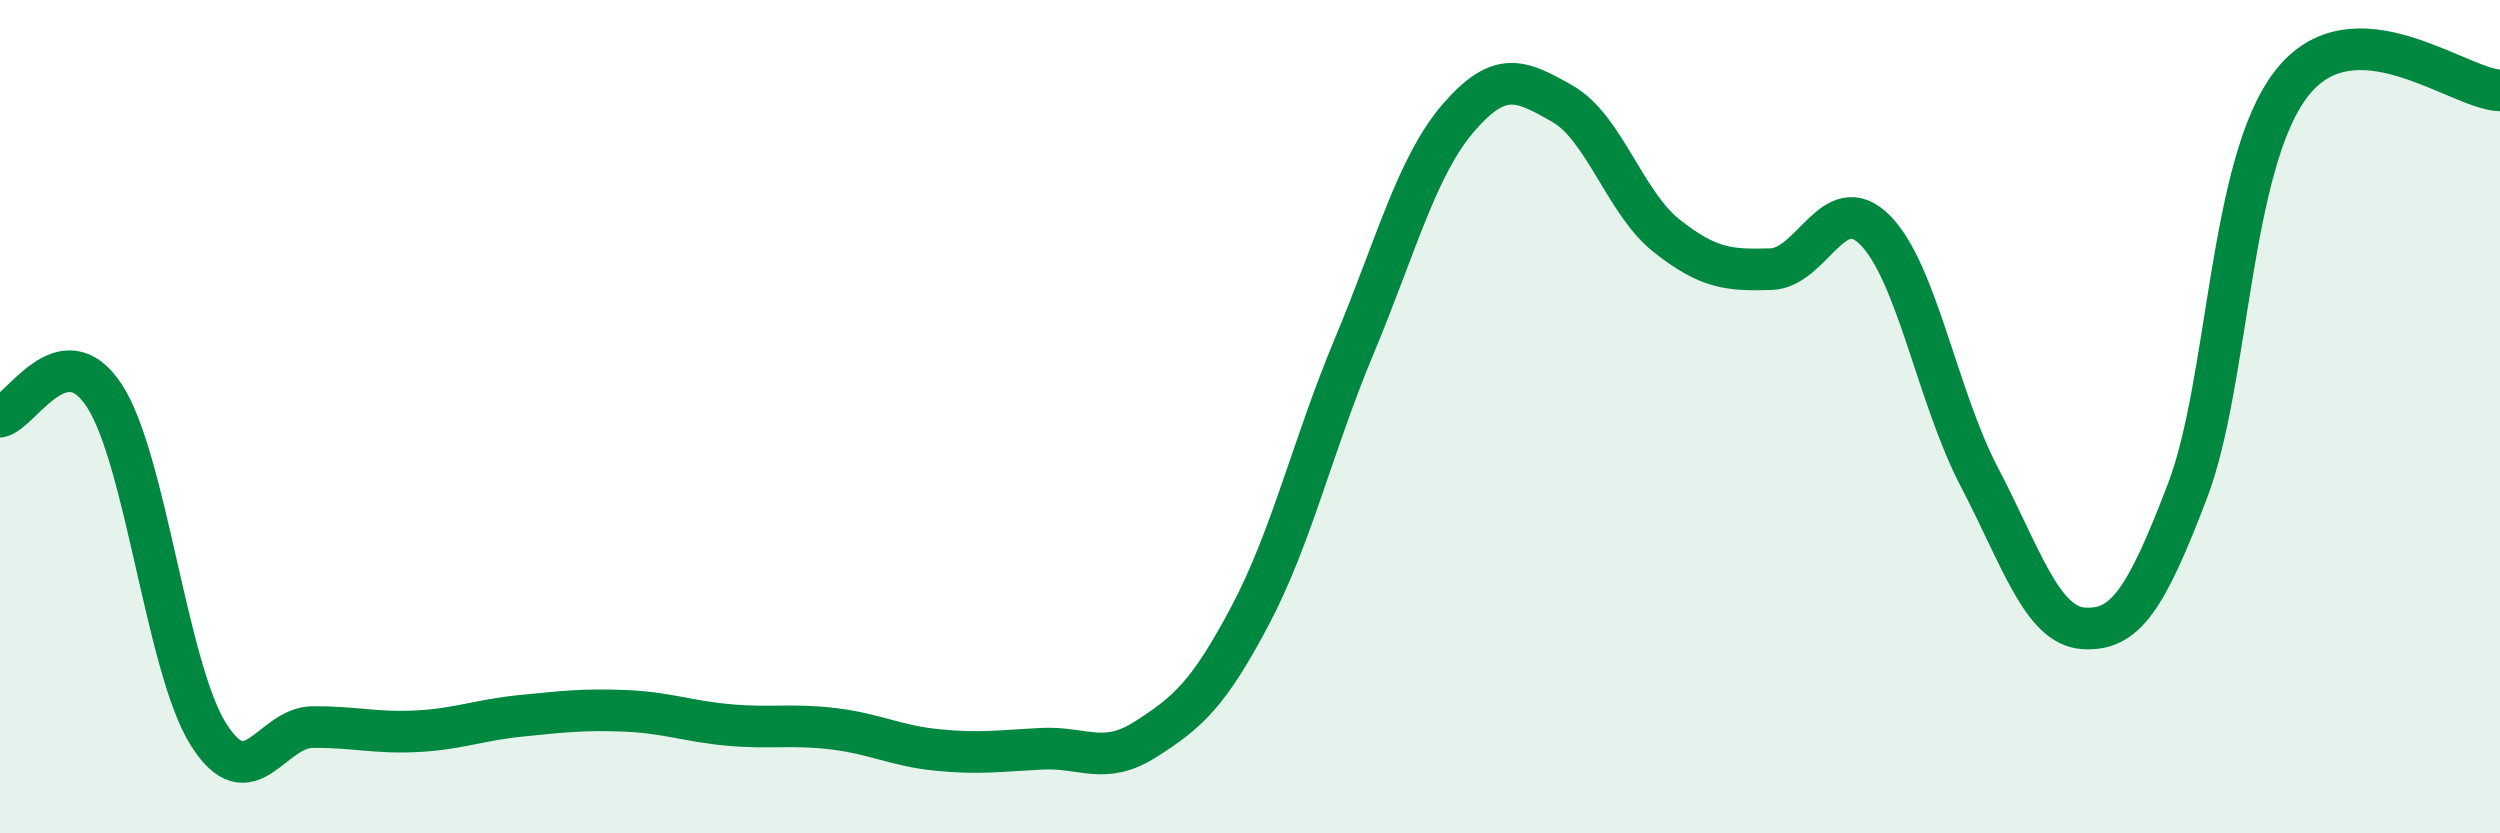
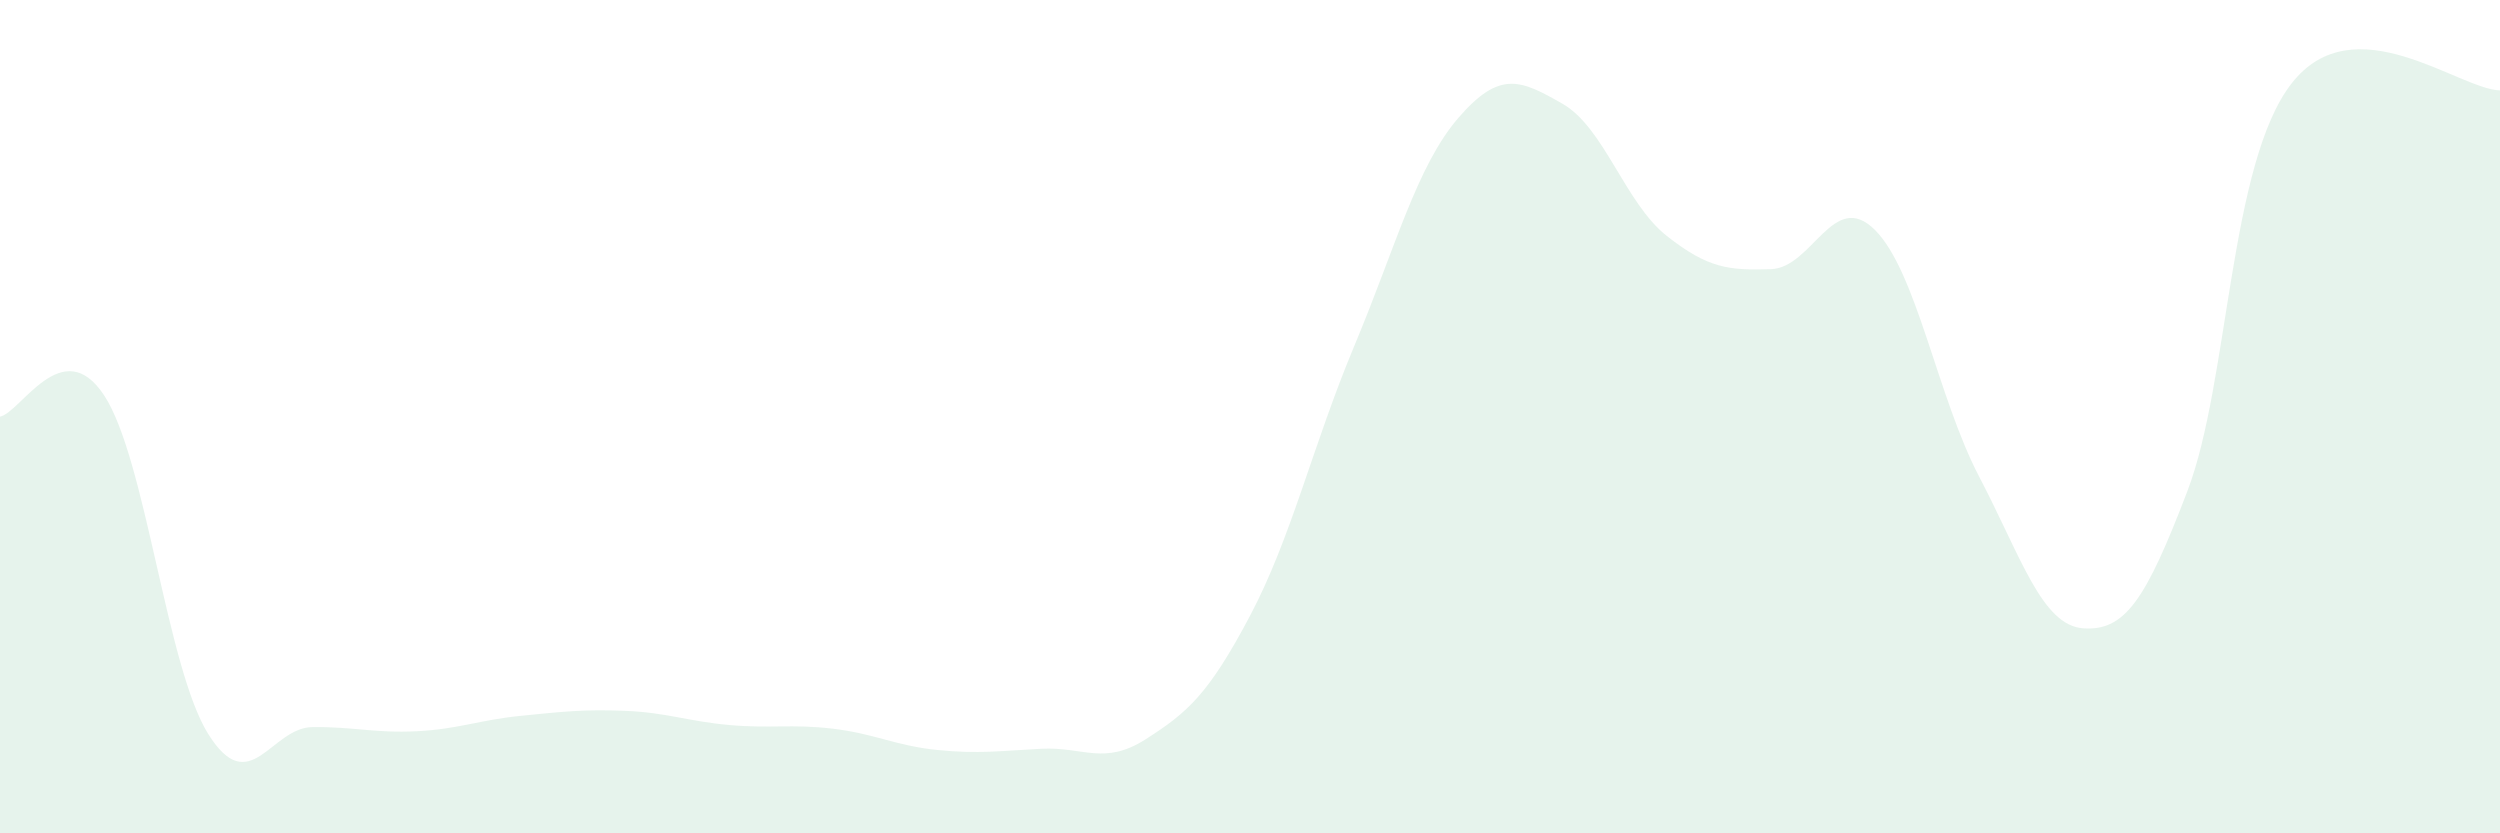
<svg xmlns="http://www.w3.org/2000/svg" width="60" height="20" viewBox="0 0 60 20">
  <path d="M 0,10 C 0.5,9.9 1.5,7.97 2.5,9.49 C 3.5,11.01 4,16.03 5,17.62 C 6,19.21 6.5,17.46 7.5,17.45 C 8.5,17.44 9,17.6 10,17.55 C 11,17.5 11.5,17.28 12.5,17.18 C 13.5,17.08 14,17.02 15,17.06 C 16,17.1 16.5,17.31 17.5,17.4 C 18.5,17.49 19,17.37 20,17.49 C 21,17.61 21.5,17.9 22.5,18 C 23.5,18.1 24,18.02 25,17.97 C 26,17.92 26.5,18.38 27.5,17.74 C 28.5,17.1 29,16.67 30,14.78 C 31,12.89 31.5,10.7 32.5,8.31 C 33.5,5.92 34,3.99 35,2.83 C 36,1.67 36.5,1.92 37.5,2.49 C 38.5,3.06 39,4.87 40,5.66 C 41,6.45 41.5,6.49 42.5,6.46 C 43.5,6.43 44,4.52 45,5.52 C 46,6.52 46.5,9.53 47.5,11.44 C 48.5,13.35 49,15.01 50,15.08 C 51,15.15 51.5,14.4 52.5,11.78 C 53.5,9.16 53.5,3.92 55,2 C 56.5,0.08 59,2.14 60,2.17L60 20L0 20Z" fill="#008740" opacity="0.1" stroke-linecap="round" stroke-linejoin="round" />
-   <path d="M 0,10 C 0.5,9.9 1.5,7.97 2.5,9.49 C 3.5,11.01 4,16.03 5,17.62 C 6,19.21 6.5,17.46 7.5,17.45 C 8.5,17.44 9,17.6 10,17.55 C 11,17.5 11.5,17.28 12.5,17.18 C 13.5,17.08 14,17.02 15,17.06 C 16,17.1 16.5,17.31 17.5,17.4 C 18.5,17.49 19,17.37 20,17.49 C 21,17.61 21.5,17.9 22.5,18 C 23.5,18.1 24,18.02 25,17.97 C 26,17.92 26.5,18.38 27.5,17.74 C 28.5,17.1 29,16.67 30,14.78 C 31,12.89 31.5,10.7 32.5,8.31 C 33.5,5.92 34,3.99 35,2.83 C 36,1.67 36.5,1.92 37.5,2.49 C 38.5,3.06 39,4.87 40,5.66 C 41,6.45 41.5,6.49 42.5,6.46 C 43.5,6.43 44,4.52 45,5.52 C 46,6.52 46.5,9.53 47.5,11.44 C 48.5,13.35 49,15.01 50,15.08 C 51,15.15 51.5,14.4 52.5,11.78 C 53.5,9.16 53.5,3.92 55,2 C 56.5,0.08 59,2.14 60,2.17" stroke="#008740" stroke-width="1" fill="none" stroke-linecap="round" stroke-linejoin="round" />
</svg>